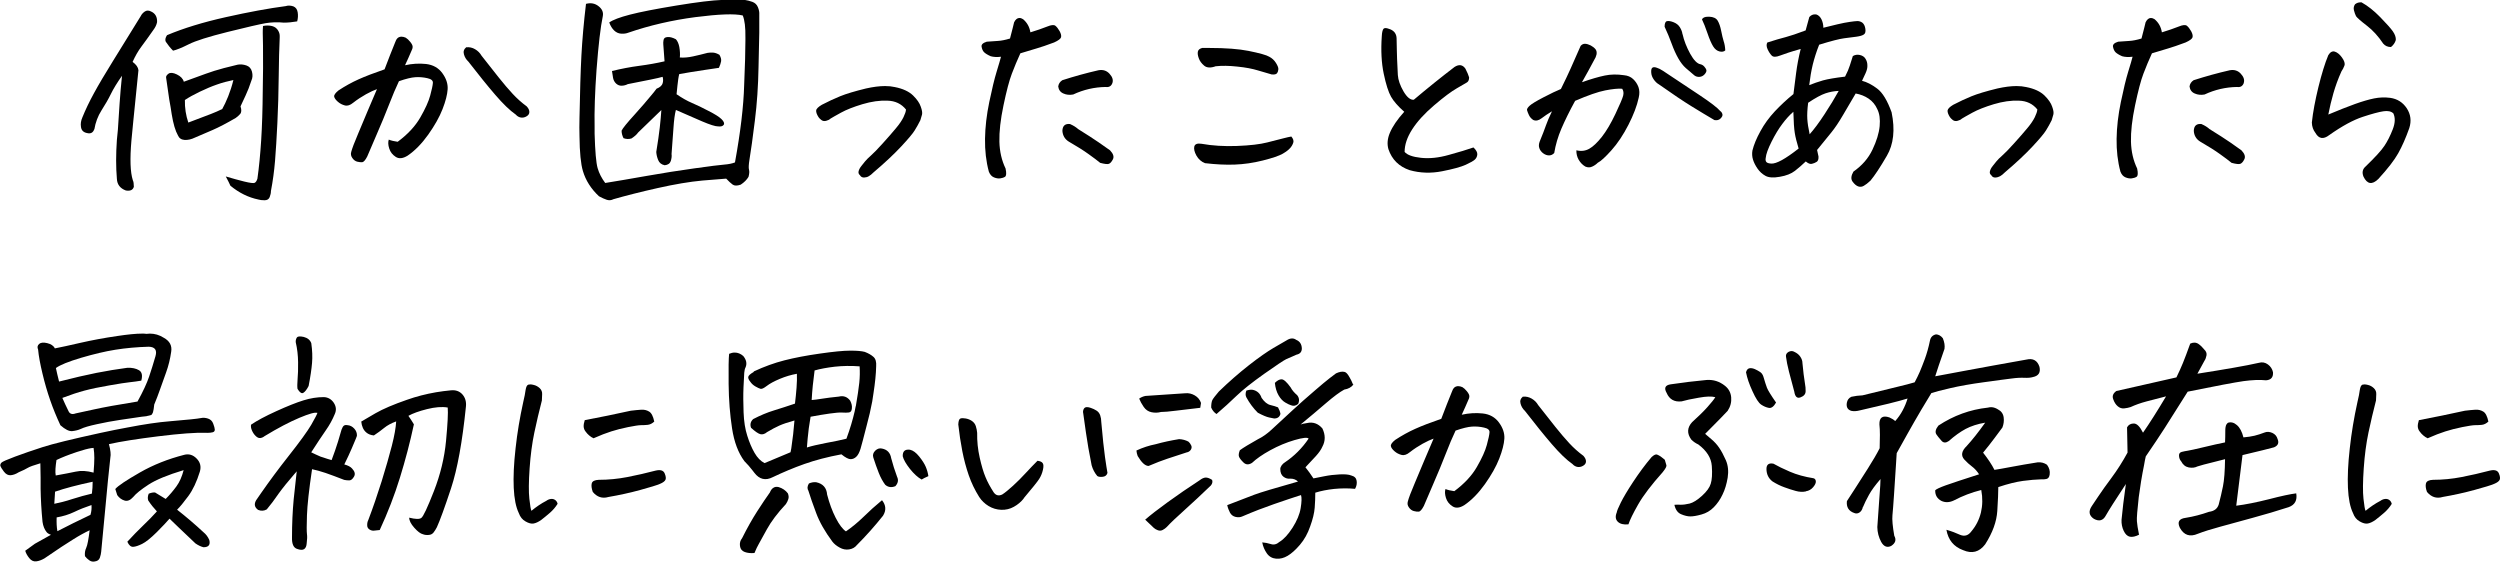
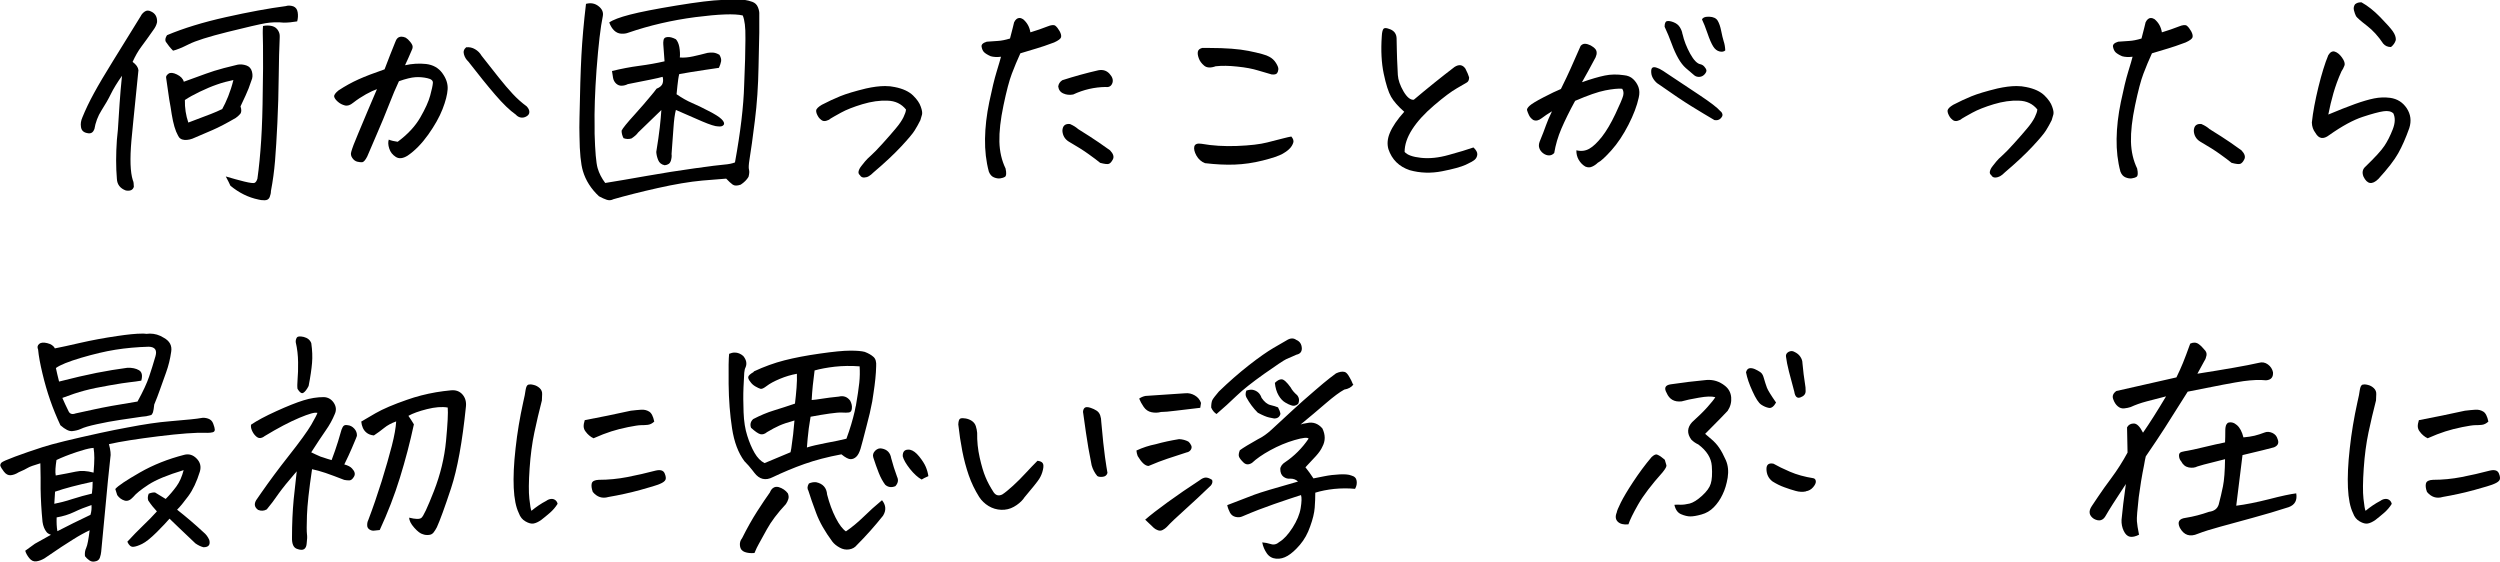
<svg xmlns="http://www.w3.org/2000/svg" id="_レイヤー_1" data-name=" レイヤー 1" viewBox="0 0 299.23 67.22">
  <path d="M11.28,15.47c-.14.41-.42.56-.84.46-.45-.08-.7-.33-.75-.75-.06-.37,0-.74.17-1.13.37-.91.83-1.88,1.39-2.9.56-1.03,1.32-2.31,2.28-3.86.96-1.55,2.06-3.34,3.32-5.37.1-.21.26-.39.48-.54.22-.15.47-.15.74-.01.52.23.76.66.73,1.28-.06.31-.21.63-.46.96-.54.77-1.01,1.43-1.41,1.96-.4.53-.75,1.15-1.06,1.84.43.31.66.64.7.99-.23,2.26-.44,4.28-.61,6.04-.08.85-.16,1.64-.23,2.38-.19,2.21-.14,3.79.17,4.76.08.15.12.42.12.78-.12.39-.44.53-.96.44-.68-.25-1.04-.72-1.07-1.39-.12-1.39-.12-2.95,0-4.67.04-.43.08-.83.12-1.22.08-1.2.15-2.22.2-3.08.08-1.12.17-2.24.29-3.37-.58.83-1.03,1.56-1.33,2.18s-.68,1.27-1.12,1.96c-.44.69-.72,1.45-.86,2.28ZM20.71,6.06c-.33-.33-.62-.69-.87-1.07-.1-.21-.05-.47.15-.78,1.97-.83,4.32-1.55,7.05-2.16s5.12-1.05,7.17-1.32c.12-.04.24-.06.38-.06.17,0,.35.03.52.09.29.12.46.35.52.71.06.36.04.72-.06,1.09-.58.1-1.11.15-1.6.15-.75-.08-1.49-.05-2.21.07-.72.13-2.22.47-4.5,1.04-2.28.57-3.84,1.06-4.67,1.48-.83.42-1.46.67-1.89.77ZM22.01,9.78c.77-.29,1.65-.61,2.64-.96.62-.23,1.33-.45,2.15-.67.52-.14,1.07-.27,1.65-.41.33-.06.67-.03,1.03.09.36.12.58.37.68.75.1.39.08.74-.06,1.04-.23.7-.46,1.3-.7,1.8-.23.5-.44.94-.61,1.31.14.43.12.74-.06.93-.17.19-.35.35-.52.46-1.1.64-2.02,1.12-2.76,1.44s-1.44.62-2.12.91c-.43.21-.84.3-1.23.28-.4-.03-.66-.21-.8-.54-.31-.54-.56-1.39-.75-2.55-.08-.54-.17-1.12-.29-1.74-.12-.79-.24-1.67-.38-2.64-.02-.15.08-.31.29-.46.21-.15.55-.13,1,.09s.73.5.83.87ZM27.93,9.58c-.68.14-1.33.31-1.97.54-.64.22-1.32.51-2.05.86s-1.32.68-1.78.99c-.02.95.12,1.85.41,2.7,1.33-.5,2.24-.85,2.71-1.03.47-.18.92-.38,1.35-.59.23-.41.47-.91.71-1.51.24-.6.45-1.25.62-1.94ZM27.03,21.12c.77.23,1.51.44,2.21.61.7.17,1.11.22,1.25.15.14-.08.24-.24.32-.49.19-1.33.34-2.86.45-4.58.11-1.72.17-3.7.19-5.95.04-1.78.05-3.58.03-5.4-.02-.5-.03-1.01-.03-1.51,0-.21,0-.49.03-.84.39-.08.75-.07,1.09.01.34.09.58.28.74.57.12.21.17.42.17.61v.17c-.06,1.28-.1,2.85-.12,4.71-.02,1.87-.07,3.71-.16,5.54-.09,1.83-.18,3.34-.28,4.54-.1,1.2-.26,2.4-.49,3.6,0,.23-.05.47-.15.73-.1.25-.3.38-.61.38s-.56-.03-.75-.09c-1.2-.25-2.31-.8-3.34-1.65-.12-.27-.3-.64-.55-1.1Z" />
  <path d="M46.53,16.71c.29.12.65.2,1.07.26,1.2-.89,2.1-1.86,2.7-2.9.6-1.04,1-1.92,1.19-2.63s.3-1.2.32-1.49c.04-.29-.18-.49-.65-.59-.47-.11-.95-.15-1.44-.12-.48.03-1.14.19-1.97.48-.37.77-.76,1.71-1.19,2.81-.43,1.1-.92,2.3-1.49,3.6-.57,1.3-.94,2.17-1.12,2.61-.23.45-.44.67-.61.68-.17,0-.37-.01-.59-.07-.22-.06-.42-.2-.58-.44-.16-.23-.21-.47-.13-.73.1-.39.37-1.12.83-2.19.45-1.07.83-1.96,1.12-2.67.29-.71.67-1.59,1.13-2.65-.35.12-.78.32-1.31.61-.52.29-1.04.63-1.54,1.02-.35.29-.68.4-.99.32-.31-.08-.59-.22-.84-.44s-.4-.42-.44-.61c-.04-.19.14-.44.52-.75.79-.52,1.59-.96,2.39-1.32.8-.36,1.84-.76,3.12-1.2.46-1.22.88-2.28,1.25-3.19.08-.23.17-.41.28-.52.11-.12.26-.18.45-.2h.03c.17,0,.35.04.52.12.17.1.36.27.55.51.19.24.29.44.28.59,0,.16-.06.33-.16.52-.21.5-.46,1.06-.75,1.68.85-.19,1.69-.24,2.52-.15.83.1,1.48.46,1.94,1.09.46.63.68,1.27.64,1.93-.04.64-.24,1.43-.61,2.38-.37.95-.94,1.96-1.71,3.05-.77,1.08-1.6,1.93-2.47,2.52-.56.35-1.04.4-1.42.15-.39-.25-.65-.58-.78-1-.14-.42-.15-.77-.06-1.06ZM55.82,5.66c.37-.04.72.04,1.04.23.33.19.59.45.78.78.75.97,1.44,1.83,2.05,2.6s1.17,1.42,1.68,1.97c.51.55,1.07,1.05,1.67,1.49.21.23.32.45.32.67s-.11.39-.33.52c-.22.14-.45.18-.68.15-.23-.04-.44-.15-.61-.35-.72-.5-1.54-1.3-2.47-2.38-.93-1.08-2-2.41-3.22-3.98-.25-.23-.43-.52-.52-.86-.1-.34,0-.62.29-.86Z" />
  <path d="M70.15.46c.56-.15,1.06-.06,1.49.28.44.34.6.74.51,1.2-.27,1.28-.52,3.41-.75,6.41-.19,2.65-.27,4.95-.23,6.91v.75c.06,2.11.18,3.48.36,4.11.18.63.49,1.22.91,1.78,1.31-.21,2.96-.49,4.93-.84s3.89-.65,5.75-.91c1.86-.26,3.05-.41,3.57-.45.52-.04.95-.13,1.28-.26.66-3.62,1.03-6.7,1.1-9.26.1-2.32.15-4.1.15-5.34v-.32c.02-1.24-.09-2.13-.32-2.67-.97-.23-2.86-.16-5.67.2-2.81.37-5.49.99-8.02,1.86-.25.1-.54.14-.86.12-.32-.02-.6-.15-.84-.38-.24-.23-.44-.55-.59-.96.43-.31,1.25-.62,2.48-.94,1.23-.32,3.08-.68,5.57-1.09,2.49-.41,4.31-.63,5.47-.67h2.7c.29.04.6.12.91.23.32.12.54.33.67.65.13.32.18.61.16.88v2.15c-.02,1.32-.05,2.69-.09,4.12-.04,2.24-.18,4.39-.44,6.43s-.46,3.58-.64,4.63c-.1.62-.12,1.03-.06,1.23s.04.49-.06.86c-.21.35-.52.66-.93.93-.43.15-.75.15-.97-.01-.22-.16-.48-.4-.77-.71-.39.02-1.34.1-2.86.23-1.52.14-3.3.44-5.35.9-2.05.46-3.81.91-5.28,1.33-.27.14-.54.16-.81.07-.27-.09-.58-.23-.93-.42-.95-.89-1.59-1.9-1.92-3.02-.25-.83-.39-2.22-.41-4.18-.02-.66-.02-1.38,0-2.18.06-3.11.13-5.6.23-7.47.1-1.87.28-3.93.55-6.19ZM79.29,9.2c-.25.08-.72.18-1.39.32l-2.76.55c-.23.12-.47.18-.73.19-.25.01-.47-.08-.67-.26-.19-.18-.31-.41-.36-.67-.05-.26-.09-.54-.13-.83,1.1-.27,2.19-.48,3.26-.62s2.08-.32,3.03-.54c-.06-.66-.11-1.33-.15-2.03-.02-.14,0-.31.03-.52.04-.21.18-.33.44-.35.29-.04.64.05,1.04.26.19.21.33.52.41.93.08.46.1.88.06,1.25.46.04.99,0,1.58-.13.59-.13,1.17-.27,1.73-.42.23-.04.46-.05.7-.03.23.02.47.11.73.26.17.29.24.55.2.78-.04.23-.13.49-.26.78-1.2.17-2.34.35-3.42.52l-1.33.23c-.04.14-.08.34-.12.61-.06.45-.13,1.04-.2,1.8.64.44,1.25.79,1.84,1.04.59.25,1.25.57,1.99.96.73.37,1.25.69,1.54.97.29.28.38.51.28.68-.11.17-.33.24-.68.2-.33,0-.97-.2-1.93-.61s-2-.86-3.12-1.36c-.14.52-.23,1.24-.29,2.15-.06.91-.14,1.95-.23,3.13.04.25,0,.53-.09.83-.1.3-.34.47-.73.51-.39-.08-.65-.29-.78-.62-.14-.34-.21-.66-.23-.97.19-1.16.33-2.14.42-2.93.09-.79.15-1.49.19-2.09l-2.79,2.7c-.15.23-.42.46-.78.7-.31.1-.63.09-.96-.03-.16-.31-.23-.61-.23-.9.12-.27.65-.93,1.6-1.97.72-.79,1.39-1.58,2.03-2.35.19-.23.38-.46.55-.7.43-.17.67-.4.74-.67.07-.27.06-.52-.01-.75Z" />
  <path d="M108.45,13.12c-.56-.7-1.31-1.05-2.23-1.07-.93-.04-1.92.1-2.99.42-1.06.32-1.93.66-2.58,1.02-.66.36-1.07.6-1.25.71-.12.12-.29.2-.51.26-.22.06-.41.03-.57-.09-.16-.12-.27-.23-.35-.35-.21-.33-.3-.6-.28-.8s.26-.43.68-.68c.75-.39,1.48-.73,2.19-1.02s1.74-.6,3.09-.93c.85-.19,1.61-.29,2.29-.29.43,0,.81.04,1.16.12.97.19,1.69.53,2.18,1,.48.47.79.92.93,1.35.15.41.2.72.15.94-.06.22-.13.45-.2.68-.21.43-.44.83-.68,1.22-.24.39-.78,1.03-1.61,1.92-.83.89-1.93,1.93-3.31,3.1-.21.21-.4.37-.57.46-.16.1-.35.15-.57.16-.21,0-.38-.08-.49-.28-.15-.12-.21-.28-.16-.48.05-.2.16-.41.33-.62.14-.17.28-.36.44-.55s.39-.43.7-.7c.31-.27.78-.75,1.41-1.45.63-.7,1.16-1.3,1.58-1.81.43-.51.73-.96.91-1.33.18-.38.29-.68.3-.91Z" />
  <path d="M119.83,6.79c-.48.06-.9.04-1.25-.06-.39-.17-.65-.34-.8-.49-.15-.15-.24-.37-.29-.64-.05-.27.16-.47.62-.61.44-.04.88-.07,1.3-.09.43-.02.92-.12,1.48-.29.27-1.04.44-1.69.49-1.94.17-.35.39-.52.64-.52.14,0,.28.05.44.15.48.41.77.93.87,1.57.75-.23,1.43-.46,2.03-.7.46-.19.78-.22.96-.09.17.14.34.35.51.65.16.3.22.54.17.73-.05.18-.32.39-.83.62-.89.33-1.58.57-2.08.71-.49.15-1.15.34-1.96.59-.37.81-.71,1.62-1.02,2.44-.31.81-.64,2.07-1,3.79-.36,1.71-.52,3.16-.49,4.35.03,1.19.28,2.26.74,3.21.12.56.09.89-.07.99-.16.1-.36.16-.58.19-.22.03-.47-.01-.74-.12-.27-.11-.47-.33-.61-.68-.33-1.22-.48-2.53-.46-3.93.02-1.4.19-2.87.51-4.41.32-1.54.61-2.75.88-3.63.27-.88.44-1.47.52-1.78ZM133.15,9.92c-.13.39-.41.55-.81.49-1.35.02-2.65.32-3.89.9-.43.08-.82.04-1.17-.12-.36-.15-.57-.44-.62-.84.04-.31.2-.56.49-.75,1.43-.46,2.87-.86,4.32-1.19.54-.1.99.04,1.33.42.35.38.46.74.35,1.09ZM128.1,14.86c.37.16.68.35.93.58,1.02.64,1.86,1.17,2.49,1.61.64.44,1.08.75,1.34.94.39.41.5.76.35,1.07-.16.31-.32.49-.49.55-.17.06-.52.02-1.04-.12-.33-.27-.79-.62-1.38-1.04-.59-.43-1.39-.93-2.39-1.51-.46-.29-.71-.72-.75-1.28.02-.62.34-.89.96-.81Z" />
  <path d="M144.23,19.53c-.44-.17-.79-.48-1.03-.91-.24-.44-.32-.8-.25-1.09.08-.29.37-.4.87-.32,1.3.23,2.71.32,4.25.26,1.54-.06,2.74-.2,3.6-.42.86-.22,1.5-.39,1.92-.49.42-.11.74-.18.97-.22.23.27.31.52.23.75-.08.23-.2.45-.38.64-.16.19-.45.42-.88.67-.44.25-1.23.52-2.38.81s-2.27.45-3.37.49c-1.09.04-2.28-.02-3.55-.17ZM145.54,7.92c-.62.23-1.09.21-1.41-.06-.32-.27-.54-.57-.65-.9-.12-.33-.15-.59-.1-.8s.22-.34.51-.42h.87c1.95,0,3.51.12,4.67.35,1.33.27,2.17.5,2.49.7.33.17.6.42.8.74s.3.57.29.75c-.01.18-.06.34-.16.48-.1.14-.31.18-.64.15-.45-.12-.99-.28-1.64-.48-.65-.2-1.47-.36-2.47-.46-1-.11-1.85-.12-2.57-.04Z" />
  <path d="M168.08,13.38c-.73-.64-1.26-1.24-1.58-1.8s-.61-1.48-.88-2.76c-.27-1.28-.35-2.78-.23-4.5.02-.43.09-.72.2-.87.06-.06.14-.09.23-.09.16,0,.37.06.64.17.45.21.68.56.7,1.04.02.54.03,1.02.03,1.44s.04,1.41.12,2.97c.04.6.27,1.25.68,1.96.42.71.83,1.04,1.23,1,1.62-1.37,3.25-2.68,4.87-3.92.54-.35.98-.28,1.31.2.23.46.38.81.44,1.04,0,.29-.08.49-.25.6-.17.11-.57.34-1.22.71-.65.37-1.55,1.04-2.7,2.02-1.15.98-2.03,1.94-2.64,2.89-.61.95-.91,1.85-.91,2.7.31.37.96.6,1.96.71,1,.11,2.11,0,3.34-.35,1.23-.34,2.21-.63,2.94-.89.33.31.48.59.46.84s-.12.45-.29.61c-.16.15-.52.36-1.09.62s-1.52.52-2.84.78c-1.33.26-2.62.22-3.87-.13-1.28-.43-2.13-1.27-2.55-2.52-.17-.6-.12-1.25.17-1.94.31-.75.89-1.61,1.74-2.55Z" />
  <path d="M188.68,17.99c.58.14,1.1.07,1.55-.19.46-.26.95-.73,1.5-1.42.54-.69,1.08-1.6,1.62-2.74.54-1.14.85-1.87.93-2.19.08-.32.04-.6-.12-.83-.48-.04-1.16.03-2.03.2-.87.17-2.07.59-3.6,1.25-.68,1.24-1.22,2.35-1.64,3.32-.42.98-.7,1.95-.86,2.92-.17.19-.38.29-.62.29s-.47-.08-.7-.25c-.22-.16-.38-.37-.46-.61-.09-.24-.07-.51.04-.8.35-.85.6-1.5.75-1.94.15-.44.4-1.01.72-1.68-.48.29-.9.57-1.25.84-.35.27-.68.34-.99.2-.23-.15-.41-.35-.52-.59s-.19-.44-.23-.6c-.02-.13.09-.31.32-.52s.78-.55,1.65-1c.87-.45,1.57-.79,2.09-1,.5-1.01.88-1.81,1.15-2.42.26-.61.66-1.52,1.21-2.74.15-.17.33-.26.54-.25.2.01.43.08.67.2.24.13.43.28.57.45.13.17.17.39.12.64-.06.25-.15.45-.26.61-.19.37-.43.81-.71,1.32s-.54.97-.77,1.38c1.1-.39,2.01-.65,2.73-.8s1.48-.16,2.29-.04c.45.04.81.19,1.1.46.29.27.5.59.64.96.13.37.15.79.03,1.28-.21.97-.62,2.05-1.23,3.24-.61,1.19-1.28,2.2-2.02,3.03s-1.29,1.33-1.65,1.51c-.19.19-.42.35-.67.46-.25.12-.52.12-.81,0-.33-.19-.59-.46-.8-.81-.2-.35-.29-.73-.28-1.13ZM198.99,8.44c1.64,1.08,3.12,2.06,4.44,2.95,1.32.88,2.14,1.51,2.47,1.9.14.1.22.22.26.38.04.15-.03.32-.22.51-.18.18-.43.25-.74.19-.89-.52-1.81-1.08-2.77-1.67-.96-.59-2.25-1.46-3.87-2.6-.23-.13-.44-.33-.62-.59s-.29-.54-.3-.83c-.02-.29.02-.48.13-.57.11-.09.28-.09.52-.01.24.08.48.19.71.35ZM201.39,4.09c.17.77.48,1.55.91,2.34.43.78.85,1.2,1.23,1.26.17.04.33.13.46.28.13.15.22.29.25.42.03.14-.04.3-.2.49-.17.19-.37.3-.61.32-.24.02-.45-.04-.62-.17-.37-.31-.71-.6-1.03-.88-.32-.28-.62-.67-.9-1.16-.28-.49-.55-1.08-.8-1.77-.25-.69-.53-1.36-.84-2.02,0-.41.1-.63.29-.67.19-.04.45,0,.78.13s.58.32.75.59c.17.27.28.55.32.84ZM203.71,2.35c.08-.23.33-.35.75-.35h.12c.5.02.84.18,1.02.49.17.29.31.69.41,1.2.1.51.2.93.3,1.25.11.32.17.68.19,1.09-.15.15-.38.2-.68.13-.3-.07-.56-.27-.77-.61-.21-.34-.44-.86-.68-1.57-.24-.71-.46-1.25-.65-1.64Z" />
-   <path d="M216.13,19.33c-.43.41-.86.78-1.29,1.12-.44.34-1.04.58-1.81.71-.77.14-1.35.1-1.73-.12-.38-.21-.69-.5-.94-.86-.25-.36-.43-.72-.54-1.07s-.13-.72-.07-1.09c.17-.7.49-1.47.96-2.32.46-.85,1.04-1.64,1.73-2.38.69-.73,1.43-1.42,2.22-2.06.1-.73.2-1.57.32-2.51.12-.94.3-1.9.55-2.89-.68.19-1.17.34-1.47.44s-.63.21-1,.35c-.48.19-.82.19-1,0s-.35-.44-.49-.75c-.14-.31-.16-.58-.04-.81.91-.29,1.64-.51,2.21-.65.56-.15,1.35-.41,2.38-.8.16-.54.3-1.07.44-1.6.19-.21.41-.32.64-.32h.17c.27.08.48.27.64.58.15.31.23.65.23,1.02.54-.14,1.1-.27,1.68-.41.58-.14,1.07-.23,1.48-.29.39-.06.69-.09.91-.1.22,0,.42.06.61.2.18.15.3.39.35.73.05.34-.01.57-.19.68-.17.12-.46.2-.87.26-.45.06-.94.12-1.48.19-.54.07-1.54.32-2.99.77-.33.83-.58,1.63-.77,2.39-.18.76-.32,1.58-.42,2.45.52-.21,1.07-.4,1.65-.57.58-.16,1.46-.31,2.64-.45.27-.52.46-.97.57-1.33.11-.37.23-.74.36-1.13.25-.15.53-.2.84-.13.31.07.54.22.68.46.15.24.22.5.22.77.02.27-.05.59-.22.96-.16.37-.3.67-.42.9.56.14,1.17.45,1.81.93.65.48,1.22,1.43,1.73,2.84.43,2.09.24,3.83-.57,5.21-.8,1.38-1.46,2.37-1.96,2.97-.31.29-.58.5-.8.62-.22.13-.45.15-.67.07-.22-.08-.45-.27-.67-.57-.22-.3-.19-.7.1-1.2,1.03-.72,1.79-1.59,2.28-2.63.49-1.03.78-1.97.86-2.81s-.02-1.52-.29-2.05c-.23-.52-.58-.94-1.04-1.25-.46-.31-.98-.51-1.54-.61-.5.85-1.01,1.71-1.51,2.57-.5.86-.97,1.56-1.41,2.1-.44.54-1,1.24-1.7,2.09l.17.78c.02.33-.06.55-.23.65-.17.11-.36.18-.57.23-.2.05-.45-.05-.74-.3ZM214.65,13.38c-.45.39-.89.87-1.32,1.45-.44.58-.87,1.29-1.29,2.13-.42.84-.66,1.49-.7,1.96-.04.19-.01.35.07.46.09.12.29.18.59.2.31.02.73-.12,1.28-.42.54-.3,1.21-.76,2-1.38-.23-.77-.39-1.4-.46-1.87-.08-.47-.14-1.32-.17-2.54ZM216.42,12.3c-.1.79-.13,1.44-.1,1.93.03.49.12,1.11.28,1.84.52-.58,1.11-1.37,1.77-2.38.66-1.01,1.23-1.94,1.71-2.81-.54.02-1.07.12-1.58.29-.51.17-1.21.55-2.08,1.13Z" />
  <path d="M243.87,13.12c-.56-.7-1.31-1.05-2.23-1.07-.93-.04-1.92.1-2.99.42-1.06.32-1.92.66-2.58,1.02-.66.36-1.07.6-1.25.71-.12.12-.29.2-.51.26-.22.06-.41.03-.57-.09-.15-.12-.27-.23-.35-.35-.21-.33-.3-.6-.28-.8.03-.2.26-.43.68-.68.75-.39,1.48-.73,2.19-1.02s1.74-.6,3.09-.93c.85-.19,1.62-.29,2.29-.29.42,0,.81.04,1.16.12.97.19,1.69.53,2.18,1,.48.47.79.92.93,1.35.15.41.2.72.14.94-.06.22-.13.45-.2.68-.21.43-.44.83-.68,1.22-.24.39-.78,1.03-1.61,1.92-.83.89-1.93,1.93-3.31,3.1-.21.21-.4.37-.57.46s-.35.15-.57.16-.38-.08-.49-.28c-.16-.12-.21-.28-.16-.48s.16-.41.33-.62c.13-.17.28-.36.44-.55.15-.19.39-.43.7-.7.31-.27.78-.75,1.41-1.45.63-.7,1.16-1.3,1.58-1.81.43-.51.73-.96.91-1.33.18-.38.29-.68.3-.91Z" />
-   <path d="M255.25,6.79c-.48.06-.9.04-1.25-.06-.39-.17-.65-.34-.8-.49-.14-.15-.24-.37-.29-.64-.05-.27.16-.47.62-.61.44-.04.88-.07,1.31-.09.42-.02.92-.12,1.48-.29.27-1.04.44-1.69.49-1.94.17-.35.39-.52.64-.52.13,0,.28.05.44.15.48.41.77.93.87,1.57.75-.23,1.43-.46,2.03-.7.46-.19.78-.22.96-.09.17.14.34.35.51.65.16.3.22.54.17.73-.05.18-.32.39-.83.62-.89.33-1.58.57-2.07.71-.49.15-1.15.34-1.96.59-.37.81-.71,1.62-1.02,2.44-.31.81-.64,2.07-1,3.79-.36,1.71-.52,3.16-.49,4.35.03,1.19.28,2.26.74,3.21.12.56.09.89-.07.99s-.36.16-.58.19c-.22.03-.47-.01-.74-.12-.27-.11-.47-.33-.61-.68-.33-1.22-.48-2.53-.46-3.93.02-1.4.19-2.87.51-4.41.32-1.54.61-2.75.88-3.63.27-.88.45-1.47.52-1.78ZM268.57,9.92c-.14.39-.41.55-.81.49-1.35.02-2.65.32-3.89.9-.43.08-.82.04-1.18-.12-.36-.15-.57-.44-.62-.84.04-.31.2-.56.49-.75,1.43-.46,2.87-.86,4.32-1.19.54-.1.99.04,1.33.42.35.38.46.74.35,1.09ZM263.52,14.86c.37.16.68.35.93.58,1.03.64,1.86,1.17,2.5,1.61.64.44,1.08.75,1.33.94.39.41.5.76.35,1.07-.15.31-.32.49-.49.55-.17.06-.52.02-1.04-.12-.33-.27-.79-.62-1.38-1.04-.59-.43-1.39-.93-2.39-1.51-.46-.29-.72-.72-.75-1.28.02-.62.34-.89.96-.81Z" />
+   <path d="M255.25,6.79c-.48.06-.9.04-1.25-.06-.39-.17-.65-.34-.8-.49-.14-.15-.24-.37-.29-.64-.05-.27.16-.47.62-.61.44-.04.88-.07,1.31-.09.42-.02.92-.12,1.48-.29.27-1.04.44-1.69.49-1.94.17-.35.39-.52.64-.52.13,0,.28.05.44.15.48.41.77.93.87,1.57.75-.23,1.43-.46,2.03-.7.46-.19.78-.22.96-.09.17.14.34.35.51.65.16.3.22.54.17.73-.05.18-.32.39-.83.62-.89.33-1.58.57-2.07.71-.49.15-1.15.34-1.96.59-.37.81-.71,1.62-1.02,2.44-.31.81-.64,2.07-1,3.79-.36,1.71-.52,3.16-.49,4.35.03,1.19.28,2.26.74,3.21.12.56.09.89-.07.99s-.36.16-.58.19c-.22.03-.47-.01-.74-.12-.27-.11-.47-.33-.61-.68-.33-1.22-.48-2.53-.46-3.93.02-1.4.19-2.87.51-4.41.32-1.54.61-2.75.88-3.63.27-.88.45-1.47.52-1.78ZM268.57,9.92ZM263.52,14.86c.37.16.68.35.93.58,1.03.64,1.86,1.17,2.5,1.61.64.44,1.08.75,1.33.94.39.41.5.76.35,1.07-.15.31-.32.49-.49.55-.17.06-.52.02-1.04-.12-.33-.27-.79-.62-1.38-1.04-.59-.43-1.39-.93-2.39-1.51-.46-.29-.72-.72-.75-1.28.02-.62.34-.89.96-.81Z" />
  <path d="M286.44,13.55c-.25-.23-.64-.31-1.17-.23-.53.08-1.36.3-2.48.67-1.12.37-2.46,1.09-4,2.18-.7.54-1.25.45-1.65-.26-.27-.35-.42-.76-.43-1.25.13-1.24.4-2.65.78-4.22.39-1.58.78-2.86,1.19-3.84.23-.37.49-.51.78-.42s.58.32.86.71c.28.39.38.71.29.96-.09.25-.21.48-.36.7-.41.91-.72,1.78-.96,2.61s-.44,1.68-.61,2.55c1.24-.52,2.3-.94,3.19-1.26s1.65-.54,2.29-.67c.64-.13,1.28-.15,1.92-.07.85.12,1.51.53,1.99,1.25.47.72.58,1.51.3,2.38-.41,1.16-.85,2.16-1.32,3-.47.84-1.27,1.87-2.39,3.09-.74.72-1.33.62-1.77-.29-.19-.48-.12-.88.23-1.19,1.16-1.12,1.92-1.95,2.28-2.5.36-.54.69-1.19.99-1.96.3-.76.32-1.41.07-1.93ZM282.67.29c.74.41,1.48,1,2.23,1.77.75.77,1.26,1.34,1.51,1.7s.37.7.35,1.03c-.1.33-.29.61-.58.84-.39,0-.7-.14-.93-.41-.58-.87-1.23-1.59-1.96-2.15-.73-.56-1.16-.94-1.29-1.13-.1-.19-.18-.43-.25-.7-.07-.27-.02-.51.13-.73.19-.15.41-.23.64-.23h.14Z" />
  <path d="M24.73,51.8c-1.28-.04-3.2.1-5.77.42-2.57.32-4.55.63-5.92.94.19.72.25,1.25.17,1.6-.21,1.93-.4,3.77-.55,5.5-.16,1.73-.34,3.66-.55,5.79-.02.21-.07.45-.16.71-.09.26-.3.41-.65.45-.21.04-.42-.01-.62-.15-.2-.14-.37-.3-.51-.49-.04-.35,0-.68.15-1s.27-1.02.41-2.1c-.58.27-1.24.63-1.97,1.09-.74.45-1.89,1.21-3.45,2.28-.33.19-.65.31-.97.35-.32.04-.6-.09-.84-.39-.24-.3-.4-.59-.48-.88.39-.29.77-.57,1.16-.84.62-.35,1.26-.71,1.92-1.07-.23-.08-.41-.18-.52-.32-.25-.31-.42-.72-.49-1.22-.14-1.41-.21-2.73-.23-3.95v-1.36c0-.66-.01-1.23-.03-1.71-.79.23-1.3.42-1.51.55s-.57.31-1.07.52c-.33.21-.65.33-.96.36-.31.03-.59-.12-.83-.44-.24-.32-.38-.55-.42-.68-.02-.13.02-.26.13-.38.11-.12.65-.36,1.64-.73.99-.37,2.08-.74,3.28-1.13,1.2-.39,3.52-.96,6.96-1.71,1.14-.25,2.21-.46,3.19-.64,2.01-.39,3.71-.64,5.11-.75,2.07-.17,3.3-.3,3.69-.38.27-.06.56-.04.86.06.3.1.51.3.62.61.12.31.18.55.19.71,0,.16-.07.27-.25.32-.17.05-.41.07-.7.07ZM6.56,41.7c.7-.13,1.72-.36,3.08-.67s2.81-.58,4.38-.81c1.26-.19,2.25-.29,2.99-.29.19,0,.37,0,.52.03.14-.02.27-.03.41-.03.58,0,1.13.16,1.65.49.72.39,1.02.95.9,1.68-.12.85-.32,1.68-.61,2.48-.29.8-.54,1.49-.74,2.07-.2.58-.43,1.17-.68,1.77-.04.41-.09.72-.15.93-.06.15-.13.26-.2.32l-.61.15c-.16.02-.34.04-.55.06-.81.12-1.67.24-2.58.38-.91.14-1.83.3-2.76.51-.93.2-1.58.39-1.94.57-.31.14-.65.22-1.02.26-.37.04-.84-.19-1.42-.7-.46-.99-.87-1.98-1.22-2.99s-.66-2.07-.93-3.21c-.27-1.13-.45-2.08-.52-2.86-.12-.27-.08-.49.12-.67.19-.17.52-.21.97-.1.45.11.76.31.91.62ZM6.59,58.85l-.09,1.45c.62-.12,1.34-.3,2.16-.57.82-.26,1.6-.48,2.34-.65.06-.46.09-.94.09-1.42-1.82.39-3.32.78-4.5,1.19ZM6.68,56.91c.97-.17,1.77-.33,2.39-.46.63-.14,1.34-.1,2.13.12.06-.75.09-1.34.09-1.76s-.03-.82-.09-1.2l-.29.03c-.39.06-.96.21-1.71.46-.99.33-1.8.65-2.44.96-.06.39-.1.74-.12,1.04-.02.33-.01.6.03.81ZM7.46,47.62c.21.48.45,1.01.73,1.57.15.35.44.45.87.29.39-.08,1.12-.24,2.21-.48,1.08-.24,2.81-.56,5.19-.94.66-1.2,1.12-2.19,1.38-2.96.26-.77.52-1.6.77-2.47.21-.73-.06-1.11-.81-1.13-1.41.04-2.74.16-3.99.36s-2.62.53-4.12.97c-1.5.45-2.5.85-3,1.22.1.46.22,1.01.38,1.62,1.72-.44,3.22-.79,4.48-1.04,1.27-.25,2.5-.45,3.7-.61.56-.02,1.02.08,1.38.29s.45.63.28,1.25c-.46.08-.92.14-1.38.19-.45.05-1.27.17-2.45.38-1.18.2-2.17.41-2.96.62-.79.21-1.67.5-2.64.87ZM10.83,61.61c.12-.39.15-.77.12-1.16-.75.25-1.45.53-2.07.83-.63.3-1.33.52-2.1.65-.02.62,0,1.17.09,1.65,1.24-.64,2.56-1.3,3.98-1.97ZM21.19,61c1.08.85,2.14,1.75,3.16,2.7.31.25.54.56.7.93.15.58-.08.87-.7.87-.31-.08-.63-.23-.96-.46-.81-.77-1.49-1.42-2.03-1.93s-.9-.86-1.07-1.03c-.29.35-.8.88-1.52,1.61-.73.72-1.31,1.19-1.76,1.41-.43.21-.78.33-1.06.35-.28.02-.52-.18-.71-.61.64-.7,1.26-1.33,1.87-1.92.61-.58,1.17-1.15,1.67-1.71-.35-.37-.7-.8-1.04-1.31-.08-.25-.06-.52.06-.81.29-.12.54-.16.75-.15.46.27.89.53,1.28.78.48-.48.91-.99,1.29-1.51.38-.52.66-1.17.86-1.94-1.92.58-3.32,1.16-4.21,1.74-.89.58-1.5,1.07-1.83,1.48-.35.39-.7.53-1.04.42-.35-.11-.64-.32-.87-.65-.08-.25-.16-.49-.23-.73.33-.39,1.31-1.04,2.93-1.97,1.62-.93,3.4-1.63,5.31-2.12.56-.15,1.06,0,1.49.44.44.44.57.97.39,1.57-.37,1.2-.83,2.18-1.39,2.94-.56.76-1.01,1.3-1.33,1.61Z" />
  <path d="M37.96,49.42c-.25-.1-.96.1-2.13.59s-2.56,1.22-4.16,2.19c-.17.14-.35.21-.52.23-.17.02-.36-.06-.55-.25-.19-.18-.34-.41-.45-.67-.11-.26-.14-.49-.1-.68.7-.48,1.71-1.02,3.03-1.62,1.32-.6,2.4-1.03,3.24-1.29.83-.26,1.64-.39,2.44-.39.5.02.9.25,1.19.68.29.44.33.89.12,1.35-.27.66-.63,1.32-1.09,1.97s-1.03,1.53-1.73,2.61c.35.17.73.35,1.13.52l.29.09c.33.12.67.22,1.02.32.14-.39.27-.76.41-1.13.25-.72.47-1.43.67-2.15.06-.25.14-.48.25-.68.11-.2.29-.28.57-.22.31.02.58.16.81.41.23.25.34.54.32.87l-.12.32c-.14.35-.3.74-.49,1.16-.23.54-.53,1.19-.9,1.94.44.12.75.28.93.49.33.35.41.67.23.97-.17.3-.36.45-.57.45s-.4-.02-.6-.06c-.89-.35-1.63-.62-2.23-.83-.6-.2-1.14-.35-1.62-.45-.37,2.48-.57,4.32-.61,5.53-.04,1.21-.04,1.95,0,2.23.04.28.03.64-.03,1.09-.02.35-.12.58-.3.71-.18.13-.48.12-.88-.03-.41-.15-.6-.6-.58-1.35,0-1.64.07-3.16.2-4.56.15-1.32.27-2.39.35-3.22l.03-.15c-.08.1-.16.19-.26.29-.79.91-1.43,1.7-1.92,2.38-.5.74-.98,1.36-1.42,1.89-.33.19-.68.21-1.04.06-.43-.31-.5-.7-.23-1.16.19-.27.39-.55.58-.84,1.01-1.45,2.09-2.91,3.25-4.38,1.39-1.76,2.31-3.03,2.76-3.8.44-.77.7-1.26.75-1.45ZM37.26,41.09c.12.85.15,1.63.09,2.35-.06.72-.19,1.63-.41,2.76-.21.41-.42.68-.62.81-.2.14-.44-.02-.71-.46-.04-.25-.03-.64.01-1.18.05-.53.07-1.2.06-2.02s-.1-1.61-.28-2.38c-.02-.19.02-.38.12-.55.06-.1.18-.15.38-.15.12,0,.27.02.46.06.46.12.76.37.9.75ZM48.9,49.8c.19.27.41.6.64.99-.46,2.15-1.02,4.28-1.67,6.38-.65,2.11-1.46,4.2-2.42,6.27-.23.02-.45.04-.64.07-.19.03-.39-.01-.58-.13-.19-.12-.29-.3-.28-.54,0-.24.05-.44.13-.59.56-1.47,1.09-3.02,1.6-4.64.5-1.62.91-3.04,1.22-4.25.31-1.21.48-2.18.52-2.92-.58.21-1.06.47-1.44.78-.38.31-.79.61-1.23.9-.37-.04-.67-.15-.9-.35-.35-.29-.55-.73-.61-1.31.25-.15.82-.49,1.71-1,.89-.51,2.15-1.05,3.77-1.61,1.1-.39,2.26-.69,3.48-.9.58-.1,1.17-.17,1.77-.23.58-.06,1.04.11,1.38.49.34.39.48.87.42,1.45-.43,4.22-1.02,7.48-1.78,9.78-.76,2.3-1.33,3.86-1.7,4.67-.12.23-.25.44-.39.62s-.34.29-.59.3c-.25.02-.48,0-.7-.09-.27-.06-.61-.31-1.02-.77-.41-.46-.61-.86-.61-1.21.75.19,1.24.2,1.45.03.23-.15.73-1.22,1.51-3.21.77-1.98,1.26-3.99,1.45-6.02s.26-3.36.2-3.98c-.7-.12-1.52-.05-2.48.19-.96.24-1.7.51-2.22.8Z" />
  <path d="M66.74,60.3c-.25.41-.56.76-.91,1.07-.36.31-.71.6-1.06.87-.33.23-.63.37-.9.42-.27.05-.59-.03-.97-.25-.38-.21-.64-.54-.8-.99-.35-.72-.55-1.73-.61-3.03-.06-1.31.01-2.88.22-4.73.2-1.85.51-3.68.91-5.5.15-.64.25-1.13.29-1.48.06-.37.16-.58.32-.64.08-.02.16-.03.26-.03s.22.02.38.06c.27.06.51.19.73.39.21.2.31.45.29.73-.02.28-.03.53-.03.74-.33,1.28-.63,2.55-.9,3.83-.27,1.28-.46,2.71-.57,4.31-.11,1.6-.12,2.81-.03,3.63.09.82.17,1.3.25,1.44.58-.48,1.17-.88,1.77-1.19.19-.14.38-.21.57-.23.18-.02.35.02.49.12.15.1.25.25.3.46ZM71.07,52.47c-.21-.1-.4-.21-.55-.35-.16-.13-.3-.29-.44-.48-.14-.18-.21-.38-.22-.58-.01-.2.03-.46.13-.77,1.86-.35,3.69-.73,5.51-1.13.5-.06.92-.1,1.26-.12.34-.02.65.05.93.22.28.16.49.57.62,1.2-.25.23-.51.36-.78.39-.27.03-.54.04-.81.04s-.78.08-1.54.23-1.43.33-2.03.52c-.6.19-1.3.46-2.09.81ZM72.81,59.49c-.74.21-1.35,0-1.86-.61-.15-.43-.19-.77-.12-1.03s.36-.4.84-.42c1.14,0,2.28-.11,3.42-.33,1.14-.22,2.26-.48,3.37-.77.58-.14.94-.03,1.09.32.15.35.18.61.1.78-.08.17-.3.34-.67.49-.37.16-1.16.4-2.36.73-1.21.33-2.48.61-3.82.84Z" />
  <path d="M90.22,44.46c1.24-.58,2.46-1.02,3.67-1.33,1.21-.31,2.63-.58,4.25-.81,1.61-.23,2.81-.35,3.63-.35s1.37.05,1.74.15c.44.17.79.37,1.04.6.25.22.36.59.32,1.12-.02.93-.13,2-.32,3.22-.04.33-.09.66-.15.99-.17.93-.4,1.9-.67,2.9-.35,1.37-.59,2.29-.73,2.76-.14.45-.3.76-.51.96-.2.19-.43.29-.68.29s-.62-.19-1.1-.58c-1.66.31-3.14.7-4.44,1.16s-2.55.99-3.77,1.57c-.87.45-1.61.27-2.21-.52-.08-.1-.15-.18-.2-.26-.31-.41-.64-.78-.99-1.13-.74-.99-1.23-2.3-1.48-3.93s-.39-3.4-.41-5.31,0-3.11.06-3.61c.23-.1.45-.15.67-.15.37,0,.71.14,1.02.41.37.45.46.89.29,1.33-.1.19-.15.42-.17.68-.02.26-.05.84-.09,1.74s-.03,1.9.01,2.99.19,2.03.44,2.8c.24.77.53,1.46.87,2.05.34.59.74,1,1.2,1.23l.41-.17c1.06-.44,1.96-.82,2.7-1.13.02-.15.05-.31.09-.46.17-1.14.3-2.25.38-3.34-.77.21-1.38.42-1.81.61-.44.19-.92.46-1.47.78-.27.23-.54.31-.8.25-.26-.07-.63-.32-1.12-.77-.14-.41-.05-.75.26-1.04.85-.44,1.68-.79,2.5-1.04s1.64-.52,2.5-.81c.08-.64.14-1.27.19-1.9.05-.63.06-1.18.04-1.67-.68.12-1.36.32-2.05.61-.69.29-1.2.57-1.55.84s-.6.39-.75.35c-.15-.04-.36-.14-.62-.29-.26-.15-.46-.34-.6-.55-.19-.23-.28-.43-.25-.59.03-.16.25-.36.65-.59ZM90.3,66.19c-.45.04-.83,0-1.16-.12-.33-.12-.52-.35-.57-.71-.05-.36.03-.67.25-.94.6-1.2,1.2-2.27,1.81-3.22s1.12-1.7,1.52-2.26c.1-.25.23-.44.41-.55.17-.12.39-.15.64-.09.46.14.83.39,1.1.75.1.25.12.47.06.67s-.15.4-.29.61c-1.03,1.1-1.78,2.11-2.28,3.02s-.82,1.49-.97,1.76c-.15.26-.33.62-.52,1.09ZM102.43,48.64c.21-1.22.35-2.16.42-2.83.07-.67.08-1.32.04-1.96-1.04-.08-2.04-.06-2.97.04-.94.11-1.75.26-2.42.45-.17,1.24-.29,2.42-.35,3.54.29-.02.71-.07,1.25-.16.54-.09,1.21-.17,2-.25.56-.14,1.02.03,1.36.49.17.33.24.64.2.93-.02.29-.14.45-.35.48-.21.03-.48.03-.8.01-.32-.02-.82.02-1.51.12-.69.1-1.45.22-2.28.38-.17.99-.29,1.86-.35,2.61-.04.39-.07.74-.09,1.07.54-.17,1.31-.35,2.29-.54.99-.18,1.8-.35,2.44-.51.43-1.16.75-2.25.99-3.28.04-.21.08-.42.12-.61ZM101.24,63.61c.73-.5,1.44-1.09,2.12-1.75.68-.67,1.41-1.33,2.21-1.99.48.6.52,1.22.12,1.86-.99,1.24-2.03,2.41-3.13,3.51-.23.29-.54.46-.93.52-.39.06-.76-.01-1.13-.22-.37-.2-.66-.44-.87-.71-.89-1.2-1.54-2.34-1.94-3.42s-.72-1.97-.93-2.67c-.16-.25-.14-.54.06-.87.29-.13.58-.18.87-.15.81.17,1.25.67,1.31,1.48.27,1.04.61,1.97,1.03,2.79s.83,1.35,1.23,1.62ZM105.57,53.69c.62.12.99.5,1.1,1.16.19.74.43,1.47.7,2.21.19.39.13.76-.2,1.13-.46.19-.87.14-1.22-.17-.29-.39-.55-.86-.77-1.42-.22-.56-.44-1.17-.65-1.83-.1-.31-.02-.58.23-.83.25-.24.52-.32.81-.25ZM110.32,57.4c-.46-.25-.93-.68-1.41-1.28-.47-.6-.76-1.1-.86-1.51-.02-.6.27-.86.87-.78.37.08.73.35,1.1.81.37.46.63.87.78,1.22s.26.73.32,1.13c-.39.17-.66.31-.81.41Z" />
  <path d="M122.54,59.66c-.33.41-.72.74-1.19,1-.46.26-.97.38-1.51.36s-1.04-.17-1.51-.45c-.46-.28-.84-.64-1.13-1.09-.52-.83-.94-1.7-1.25-2.6-.31-.9-.57-1.86-.77-2.89s-.36-2.09-.48-3.19c.02-.43.11-.66.26-.71.15-.05.37-.05.64,0,.27.05.52.15.74.3.22.16.38.36.46.62s.14.53.16.8c-.02.99.08,1.97.3,2.95.22.98.45,1.76.7,2.35.24.59.57,1.19.97,1.81.27.39.62.47,1.04.26.33-.21.75-.56,1.28-1.04s1.03-.99,1.52-1.52c.49-.53.96-1.02,1.41-1.47.31.04.52.13.62.28.11.15.12.42.03.81-.09.4-.24.76-.45,1.09-.21.33-.83,1.1-1.86,2.32ZM132.55,56.62c-.08.27-.27.42-.57.45-.3.03-.52,0-.65-.1-.31-.37-.53-.79-.67-1.28-.29-1.45-.52-2.75-.68-3.9-.17-1.15-.28-1.93-.33-2.34-.04-.15-.02-.32.06-.49.08-.15.2-.23.38-.23.15,0,.31.03.46.09.25.08.48.19.7.33s.36.34.44.58c.08.24.12.49.12.74.17,1.92.32,3.33.45,4.24.13.91.23,1.55.3,1.92Z" />
  <path d="M136.03,53.92c.75-.35,1.52-.6,2.29-.75.89-.25,1.83-.45,2.81-.61.41.02.77.12,1.1.29.17.15.29.32.36.49.07.17.04.34-.07.51-.12.16-.28.27-.49.3-.89.29-1.65.54-2.29.75-.64.21-1.39.5-2.26.87-.41,0-.84-.4-1.31-1.19-.08-.21-.13-.44-.15-.67ZM136.35,47.71c.21-.15.46-.26.75-.32l4.76-.32c.41-.04.79.05,1.15.26.36.21.61.51.74.9-.02.19-.05.39-.09.58-1.18.14-2.16.25-2.95.35-.78.1-1.37.15-1.75.15-.37.1-.75.11-1.13.03-.39-.08-.7-.29-.94-.64-.24-.35-.42-.68-.54-.99ZM137.08,62.19c.62-.54,1.52-1.24,2.71-2.1,1.19-.86,2.45-1.73,3.79-2.6.27-.21.51-.32.72-.33s.47.08.78.28c.08.23.03.45-.15.67-1.08,1.04-2.13,2.02-3.13,2.92-1.01.9-1.72,1.58-2.15,2.05-.13.13-.29.25-.48.35s-.37.11-.57.04c-.19-.07-.36-.16-.49-.28-.33-.31-.68-.64-1.04-.99ZM145.61,49.56c-.29-.19-.5-.45-.64-.78,0-.41.05-.71.14-.9.1-.19.36-.53.78-1.02,1.2-1.16,2.4-2.21,3.6-3.15,1.2-.94,2.18-1.62,2.93-2.06.75-.44,1.28-.74,1.57-.91.23-.15.45-.23.67-.23.17,0,.34.06.49.17.42.17.65.51.67,1.02,0,.41-.21.66-.64.75l-1.25.55c-.29.14-1.16.72-2.61,1.74-1.45,1.03-2.55,1.9-3.31,2.63-.75.73-1.56,1.46-2.41,2.19ZM162,46.02c-.25.33-.62.53-1.1.61-.54.29-1.28.84-2.21,1.64-.93.8-1.93,1.65-3.02,2.54.13-.06.39-.12.75-.17.72-.17,1.34.04,1.86.64.37.77.37,1.5,0,2.18-.15.35-.41.72-.77,1.12-.36.4-.78.85-1.26,1.35.33.41.65.85.96,1.33.21-.04.63-.12,1.26-.25.63-.13,1.26-.2,1.88-.23.63-.03,1.09.01,1.38.13.39.1.6.31.65.64.05.33-.01.65-.19.96-.83-.08-1.66-.07-2.5.01-.83.09-1.59.24-2.26.45,0,.56-.02,1.16-.07,1.8-.05.64-.23,1.38-.54,2.23-.29.85-.7,1.59-1.23,2.21-.53.62-1.02,1.05-1.46,1.31-.45.27-.91.39-1.38.35-.47-.04-.85-.25-1.12-.64-.27-.39-.46-.82-.55-1.31.33.02.67.09,1.03.2.36.12.7.03,1.03-.26.52-.31,1.04-.88,1.57-1.7.52-.82.85-1.6.97-2.34s.14-1.26.04-1.57c-.95.31-2.03.67-3.24,1.09s-2.46.9-3.76,1.46c-.25.12-.53.14-.83.07-.3-.07-.52-.24-.67-.51-.14-.27-.26-.57-.33-.9,1.45-.56,2.53-.98,3.25-1.25.72-.27,2.46-.79,5.22-1.57-.23-.23-.53-.35-.9-.35-.31.04-.59-.04-.84-.23s-.38-.5-.38-.93c0-.13.06-.28.17-.44.12-.15.24-.27.38-.35,1.12-.75,2.07-1.7,2.84-2.84-.12-.17-.67-.12-1.67.17-1,.29-1.97.7-2.92,1.22-.95.52-1.67,1.03-2.18,1.51-.39.25-.73.24-1.02-.04-.29-.28-.47-.51-.54-.7-.07-.18-.03-.44.1-.77.42-.31,1.14-.74,2.15-1.31.56-.27,1.1-.65,1.62-1.13.97-.91,1.84-1.71,2.61-2.41.45-.41.85-.77,1.22-1.1,1.06-.93,1.86-1.61,2.39-2.06.53-.44,1.04-.84,1.52-1.19.41-.19.75-.25,1.04-.17.17.04.37.25.58.64.13.21.27.49.41.84ZM150.54,49.39c-.52-.52-.98-1.13-1.36-1.83-.12-.23-.12-.5,0-.81.31-.1.57-.13.78-.09.52.12.87.44,1.04.96.33.48.68.77,1.06.86.38.09.68.18.91.28.15.27.25.53.29.78-.1.37-.35.55-.75.55-.1-.02-.3-.06-.6-.12s-.76-.25-1.38-.58ZM152.6,45.82c.29-.29.56-.43.81-.42.25.01.61.33,1.07.97.17.33.44.64.78.93.25.31.29.66.12,1.04-.27.23-.55.29-.84.17-.16-.04-.39-.15-.7-.33-.31-.18-.58-.47-.81-.87-.23-.4-.38-.89-.44-1.49Z" />
-   <path d="M173,58.53c.29.12.65.2,1.07.26,1.2-.89,2.1-1.86,2.7-2.9.6-1.04,1-1.92,1.19-2.63s.3-1.2.32-1.49c.04-.29-.18-.49-.65-.59-.47-.11-.95-.15-1.44-.12-.48.03-1.14.19-1.97.48-.37.77-.76,1.71-1.19,2.81s-.92,2.3-1.49,3.6c-.57,1.3-.94,2.17-1.12,2.61-.23.44-.44.67-.61.68s-.37-.01-.59-.07c-.22-.06-.42-.2-.58-.43-.17-.23-.21-.47-.13-.73.1-.39.37-1.12.83-2.19.46-1.07.83-1.96,1.12-2.67.29-.71.67-1.59,1.13-2.65-.35.12-.78.32-1.31.61-.52.29-1.04.63-1.54,1.02-.35.29-.68.4-.99.32-.31-.08-.59-.22-.84-.44s-.4-.42-.43-.61c-.04-.19.13-.44.52-.75.79-.52,1.59-.96,2.39-1.32.8-.36,1.84-.76,3.12-1.2.46-1.22.88-2.28,1.25-3.19.08-.23.17-.41.28-.52.11-.12.26-.18.45-.2h.03c.17,0,.35.04.52.12.17.1.36.27.55.51.19.24.29.44.28.59,0,.16-.06.33-.16.52-.21.5-.46,1.06-.75,1.68.85-.19,1.69-.24,2.52-.15s1.48.46,1.94,1.09c.46.63.68,1.27.64,1.93-.04.64-.24,1.43-.61,2.38s-.94,1.96-1.71,3.05c-.77,1.08-1.6,1.93-2.47,2.52-.56.35-1.04.4-1.42.14-.39-.25-.65-.58-.78-1s-.15-.77-.06-1.06ZM182.29,47.48c.37-.04.71.04,1.04.23.33.19.59.45.78.78.75.97,1.44,1.83,2.05,2.6.61.76,1.17,1.42,1.68,1.97.51.55,1.07,1.05,1.67,1.49.21.23.32.45.32.67s-.11.39-.33.52c-.22.14-.45.18-.68.15-.23-.04-.43-.15-.61-.35-.72-.5-1.54-1.3-2.47-2.38-.93-1.08-2-2.41-3.22-3.98-.25-.23-.43-.52-.52-.86-.1-.34,0-.62.29-.86Z" />
  <path d="M199.26,55.02c.08.29.14.51.19.65.05.15-.1.43-.45.86-1.33,1.49-2.31,2.77-2.92,3.84-.61,1.07-1,1.87-1.17,2.39-.58.06-1.01-.05-1.28-.32s-.31-.64-.12-1.1c.02-.17.18-.57.49-1.19s.8-1.45,1.48-2.48c.68-1.03,1.41-2.03,2.21-2.97.16-.15.32-.26.49-.3.17-.05.53.16,1.07.62ZM204.08,51.92c.23.19.48.41.75.64.37.31.68.65.94,1.03.26.38.53.88.8,1.49.27.62.34,1.32.22,2.09-.13.77-.33,1.45-.62,2.03-.27.58-.62,1.08-1.04,1.51s-.92.72-1.48.87c-.56.16-1.01.23-1.33.23s-.7-.09-1.1-.26c-.41-.17-.68-.55-.81-1.13.19-.02.44-.02.74-.01s.66-.04,1.09-.14c.42-.11.92-.42,1.48-.93.56-.51.91-.99,1.04-1.44.15-.46.2-1.18.13-2.13-.07-.96-.6-1.81-1.61-2.57-.33-.15-.61-.35-.84-.58-.54-.73-.51-1.43.09-2.09.75-.68,1.37-1.28,1.84-1.81.47-.53.79-.92.94-1.18-.43-.12-1.08-.1-1.97.06-.89.15-1.58.3-2.06.44-.87.1-1.47-.24-1.8-1.02-.33-.58-.17-.92.49-1.02,1.43-.21,2.86-.39,4.29-.52.81-.06,1.55.17,2.21.7.44.35.69.81.74,1.38.05.57-.09,1.11-.42,1.61-.14.15-.43.46-.89.93-.45.46-1.06,1.07-1.81,1.83ZM208.98,44.57c.08-.29.21-.45.41-.49.19-.04.41,0,.65.1.24.11.45.22.64.35.18.13.31.31.39.57.17.58.31,1.02.42,1.31.11.29.47.88,1.09,1.77-.27.48-.56.7-.87.64-.31-.06-.61-.19-.91-.39-.3-.2-.65-.73-1.04-1.6-.4-.86-.65-1.61-.77-2.25ZM216.15,58.82c-.39.08-.79.06-1.22-.06-.43-.12-.88-.26-1.36-.44-.48-.17-.96-.41-1.42-.7-.46-.35-.71-.84-.72-1.48,0-.54.28-.75.84-.64.5.29,1.16.61,1.97.96s1.75.61,2.81.78c.17.04.27.16.29.36.02.2-.09.44-.32.71-.23.27-.52.44-.87.49ZM214.76,46.87c-.25-.91-.46-1.71-.64-2.41s-.29-1.29-.35-1.77c-.04-.25.07-.44.32-.58.12-.06.23-.09.35-.09s.22.03.32.09c.31.14.55.33.72.58.17.25.26.51.26.78.08.87.18,1.73.32,2.58.04.17.06.43.06.77s-.2.59-.61.74c-.41.16-.66-.08-.75-.7Z" />
-   <path d="M222.97,60.68c-.06.29-.19.51-.39.65-.2.14-.42.17-.65.07-.66-.23-.95-.71-.87-1.42.33-.52.65-1.02.96-1.48.6-.95,1.11-1.75,1.54-2.41.64-1.01,1.11-1.82,1.42-2.44.02-.58.03-1.11.03-1.6s-.02-.9-.06-1.25c-.02-.83.38-1.11,1.19-.84.31.14.54.28.7.44.35-.39.65-.82.9-1.29.25-.47.44-.94.58-1.41-.48.15-1.24.36-2.26.61-1.03.25-2.18.52-3.45.81-.39.1-.72.12-1.01.06-.45-.13-.63-.45-.55-.96.06-.35.24-.59.55-.73.44-.1.89-.15,1.33-.17,2.01-.5,3.43-.85,4.25-1.04s1.48-.37,1.99-.52c.23-.43.43-.84.61-1.25.17-.41.38-.92.61-1.55.23-.63.44-1.36.61-2.19.08-.41.32-.66.73-.75.31.02.58.17.81.46.19.46.26.89.2,1.28-.33.93-.56,1.6-.7,2.02-.14.42-.27.84-.41,1.26.41-.08,1.57-.29,3.48-.65,1.92-.36,4.39-.81,7.43-1.35.79-.19,1.32.1,1.57.87.15.68-.11,1.08-.78,1.22-.27.08-.61.11-1.02.09-.41-.02-.93,0-1.57.09-.64.08-1.74.22-3.29.44-1.56.21-2.9.45-4.02.71-1.12.26-1.88.46-2.26.59-.21.33-.61.99-1.19,1.97-.58.99-1.15,1.97-1.7,2.96-.55.99-.97,1.74-1.26,2.26-.04.5-.07.98-.09,1.42l-.23,3.54c-.08,1.16-.14,1.99-.19,2.48-.05.49.02,1.31.22,2.45.27.48.14.89-.38,1.22-.48.23-.88.07-1.19-.49-.29-.54-.45-1.13-.46-1.77.1-1.47.18-2.7.26-3.7.08-1,.12-1.68.12-2.05-.62.72-1.08,1.34-1.38,1.89-.3.54-.54,1.03-.71,1.45ZM237.36,54.18c.58.74,1.04,1.42,1.36,2.06.41-.06,1.08-.18,2.03-.36.95-.18,1.99-.36,3.13-.54.42-.04.8.06,1.13.29.27.37.38.75.32,1.16-.04.31-.17.49-.39.54-.22.05-.42.06-.59.04-.66.02-1.39.08-2.21.19-.81.11-1.8.35-2.96.74,0,.64-.04,1.59-.12,2.86s-.56,2.6-1.45,3.99c-.7.93-1.58,1.16-2.64.7-1.12-.41-1.79-1.22-2-2.44.6.17,1.15.38,1.65.61.52.21.97.08,1.33-.41.56-.66.94-1.41,1.15-2.26.2-.85.22-1.75.04-2.7-1.16.29-2.25.71-3.28,1.25-.52.25-1.02.27-1.48.06-.52-.27-.77-.7-.75-1.28.12-.13.54-.33,1.26-.59.73-.26,2.06-.7,3.99-1.32-.27-.41-.56-.72-.86-.94-.3-.22-.6-.5-.91-.83-.43-.48-.33-1.02.29-1.62.66-.72,1.39-1.64,2.21-2.79-.91.15-1.69.41-2.34.75-.65.35-1.32.83-2.02,1.45-.33.23-.61.23-.84,0l-.17-.2c-.17-.19-.33-.39-.46-.58-.19-.27-.12-.63.23-1.07,1.82-1.2,3.79-1.92,5.92-2.15.29-.08.57-.07.84.03.12.04.23.1.35.17.41.21.64.53.7.96.06.43,0,.83-.15,1.22-.29.39-.61.82-.96,1.29-.35.47-.8,1.05-1.36,1.73Z" />
  <path d="M256.05,63.99c-.45.23-.82.31-1.12.25s-.55-.3-.74-.7-.28-.84-.26-1.32c.1-1.1.27-2.53.52-4.29-1.24,1.88-2.03,3.12-2.38,3.74-.33.64-.81.78-1.45.43-.58-.39-.67-.89-.26-1.51.52-.79,1.02-1.52,1.48-2.18.31-.43.6-.82.87-1.19.72-.97,1.36-1.98,1.94-3.05-.02-1.26-.04-2.26-.06-3.02.17-.31.44-.46.81-.46s.73.37,1.1,1.1c.79-1.14,1.71-2.59,2.76-4.35-.85.21-1.64.42-2.35.61-.72.19-1.34.42-1.89.67-.23.08-.49.13-.77.16-.28.03-.54-.05-.77-.25-.23-.19-.42-.48-.55-.86-.14-.38,0-.7.38-.97.91-.21,1.75-.4,2.52-.57s2.33-.52,4.67-1.06c.31-.64.57-1.21.78-1.73.21-.51.5-1.28.87-2.31.17-.08.34-.12.49-.12.17,0,.34.05.49.15.27.19.49.41.67.64.25.23.35.48.3.74-.05.26-.13.48-.25.65-.35.64-.63,1.15-.84,1.54,1.61-.25,3.04-.49,4.31-.71,1.27-.22,2.28-.42,3.03-.59.41-.12.77-.05,1.1.19.33.24.53.56.61.94.04.6-.24.92-.84.96-.75-.08-1.65-.04-2.7.1-1.04.15-3.27.57-6.67,1.26-1.28,2.03-2.2,3.49-2.77,4.38-.57.89-1.32,2.01-2.25,3.37-.08.33-.14.67-.2,1.02-.27,1.33-.48,2.62-.64,3.86-.17,1.53-.25,2.49-.22,2.87s.11.92.25,1.6ZM267.65,60.53c1.12-.14,2.43-.4,3.93-.78,1.5-.39,2.59-.62,3.26-.7.14.83-.16,1.38-.9,1.65-1.39.45-2.84.88-4.35,1.29-1.51.42-2.8.77-3.87,1.06-1.07.29-1.96.57-2.66.84-.95.41-1.66.17-2.15-.72-.33-.7-.1-1.09.7-1.19.95-.15,1.88-.4,2.79-.72.62-.08,1-.37,1.16-.87.19-.72.36-1.44.51-2.18.15-.74.23-1.82.25-3.25-.43.12-.96.25-1.61.41-.65.15-1.21.31-1.7.46-.29.15-.63.19-1.03.12-.4-.08-.7-.32-.91-.73-.16-.17-.24-.39-.26-.65-.02-.26.09-.42.32-.48s.48-.11.75-.15c.27-.04.9-.18,1.9-.42,1-.24,1.84-.43,2.54-.57.02-.37.03-.86.03-1.48,0-.17.02-.33.06-.48.04-.15.12-.28.26-.39.37-.12.73-.02,1.07.28.35.3.61.79.78,1.47.5-.04.95-.11,1.33-.2.39-.1.78-.22,1.19-.38.29-.12.6-.1.93.04.33.15.54.39.64.74.19.46.05.79-.43.99-.29.08-.75.19-1.36.35-.62.16-1.42.35-2.41.58-.27,2.21-.52,4.23-.75,6.06Z" />
  <path d="M286.28,60.3c-.25.41-.56.76-.91,1.07-.36.31-.71.6-1.06.87-.33.23-.63.37-.9.42-.27.05-.59-.03-.97-.25-.38-.21-.64-.54-.8-.99-.35-.72-.55-1.73-.61-3.03-.06-1.31.01-2.88.22-4.73.2-1.85.51-3.68.91-5.5.15-.64.25-1.13.29-1.48.06-.37.16-.58.32-.64.08-.02.16-.03.26-.03s.22.02.38.06c.27.06.51.19.72.39s.31.45.29.73c-.02.28-.03.53-.03.74-.33,1.28-.63,2.55-.9,3.83-.27,1.28-.46,2.71-.57,4.31-.11,1.6-.12,2.81-.03,3.63.09.82.17,1.3.25,1.44.58-.48,1.17-.88,1.77-1.19.19-.14.38-.21.57-.23s.35.02.49.12c.15.1.25.25.3.46ZM290.6,52.47c-.21-.1-.4-.21-.55-.35-.16-.13-.3-.29-.44-.48-.14-.18-.21-.38-.22-.58s.03-.46.13-.77c1.86-.35,3.69-.73,5.51-1.13.5-.06.92-.1,1.26-.12.34-.02.65.05.93.22.28.16.49.57.62,1.2-.25.23-.51.36-.78.39-.27.03-.54.04-.81.04s-.78.08-1.54.23c-.75.15-1.43.33-2.03.52-.6.19-1.3.46-2.09.81ZM292.35,59.49c-.74.21-1.35,0-1.86-.61-.16-.43-.19-.77-.12-1.03.08-.26.36-.4.84-.42,1.14,0,2.28-.11,3.42-.33,1.14-.22,2.26-.48,3.37-.77.58-.14.94-.03,1.09.32.15.35.18.61.1.78-.08.17-.3.34-.67.49-.37.16-1.16.4-2.37.73-1.21.33-2.48.61-3.82.84Z" />
</svg>